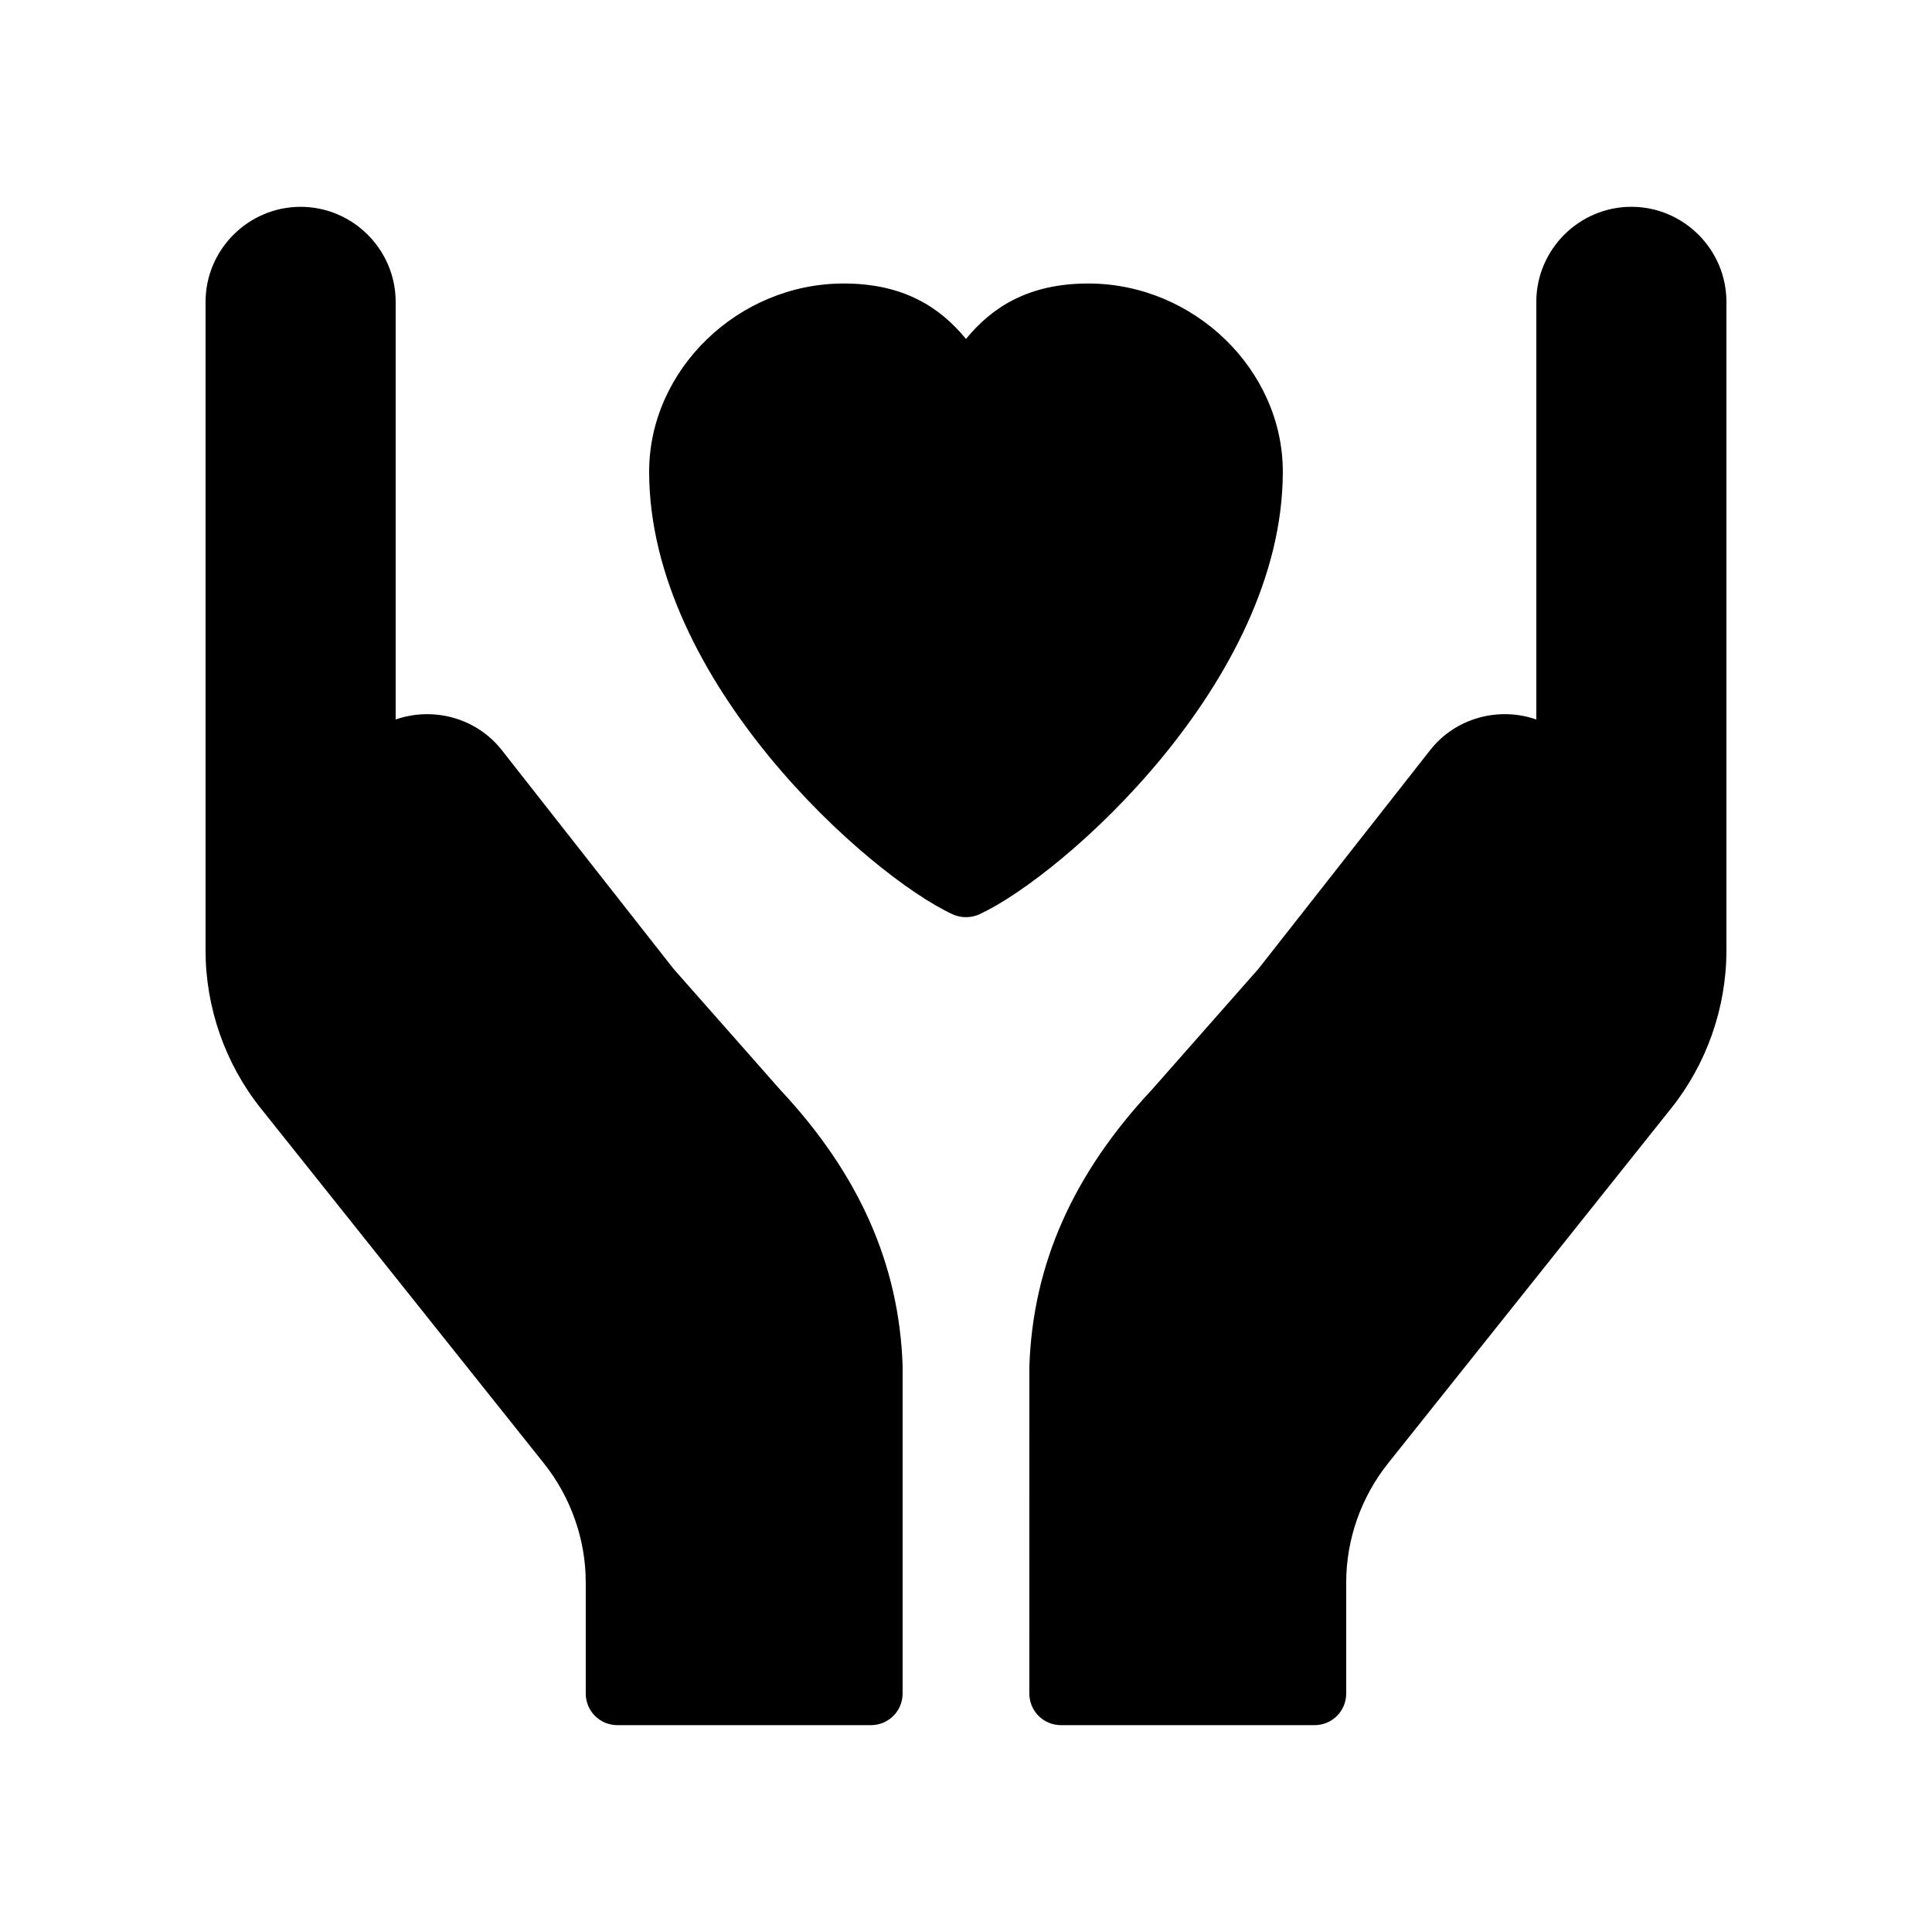
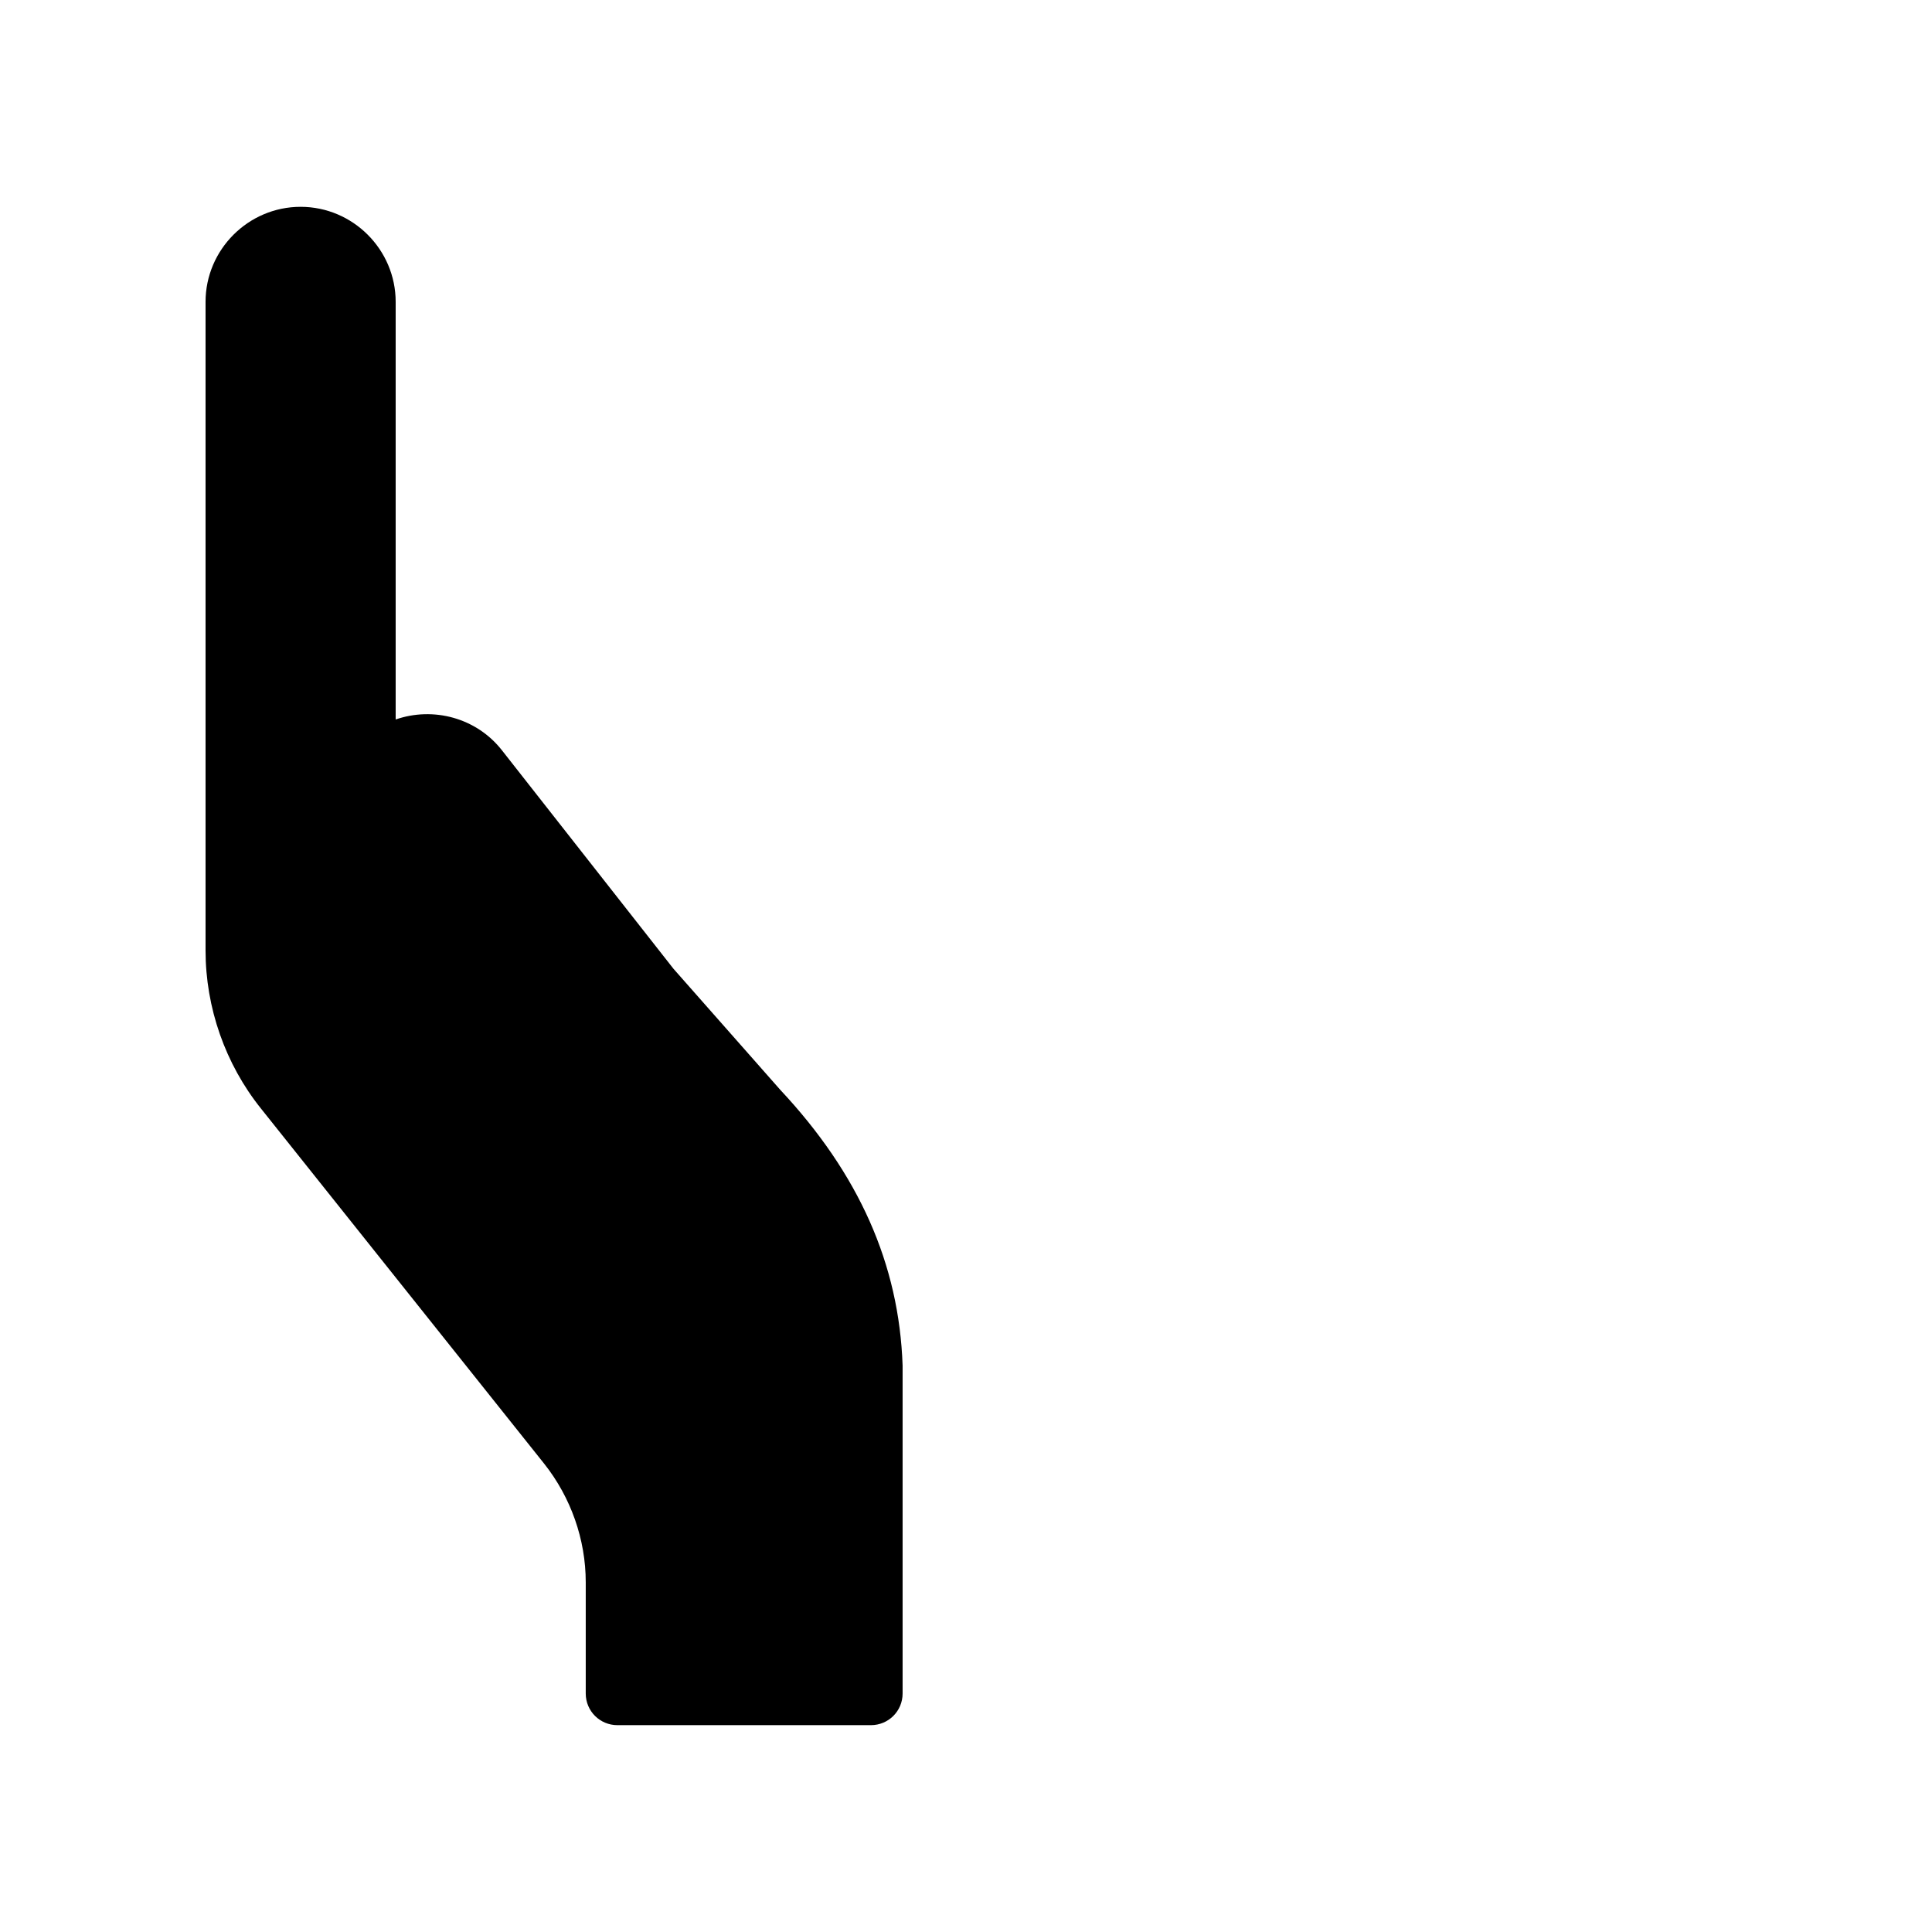
<svg xmlns="http://www.w3.org/2000/svg" fill="#000000" width="800px" height="800px" version="1.1" viewBox="144 144 512 512">
  <g>
-     <path d="m601.52 224v171.88c0 15.113-5.207 30.062-14.695 41.898l-75.066 94.129c-7.055 8.902-11 20.07-11 31.406v29.473c0 4.703-3.777 8.398-8.398 8.398h-67.176c-4.617 0-8.398-3.695-8.398-8.398l0.004-86.656c0.922-27.121 11.586-51.051 32.578-73.473l28.129-31.906 45.426-57.855c6.801-8.734 18.305-11.672 28.215-8.23v-110.67c0-13.855 11.336-25.191 25.191-25.191 13.855 0.004 25.191 11.336 25.191 25.191z" />
    <path d="m383.2 505.88v86.906c0 4.703-3.777 8.398-8.398 8.398h-67.176c-4.617 0-8.398-3.695-8.398-8.398v-29.473c0-11.336-3.945-22.504-11-31.402l-75.062-94.129c-9.488-11.84-14.691-26.785-14.691-41.902v-171.88c0-13.855 11.336-25.191 25.191-25.191s25.191 11.336 25.191 25.191v110.67c9.91-3.441 21.41-0.504 28.215 8.23l45.426 57.855 28.297 32.074c20.82 22.25 31.484 46.18 32.406 73.051z" />
-     <path d="m483.96 269.01c0-27.039-23.594-49.879-51.555-49.879-15.871 0-25.527 6.297-32.41 14.695-6.887-8.398-16.543-14.695-32.41-14.695-27.961 0-51.555 22.84-51.555 49.879 0 55.504 58.273 107.06 80.441 117.3 1.09 0.504 2.352 0.754 3.527 0.754 1.176 0 2.434-0.25 3.527-0.754 22.16-10.246 80.434-61.801 80.434-117.3z" />
  </g>
</svg>